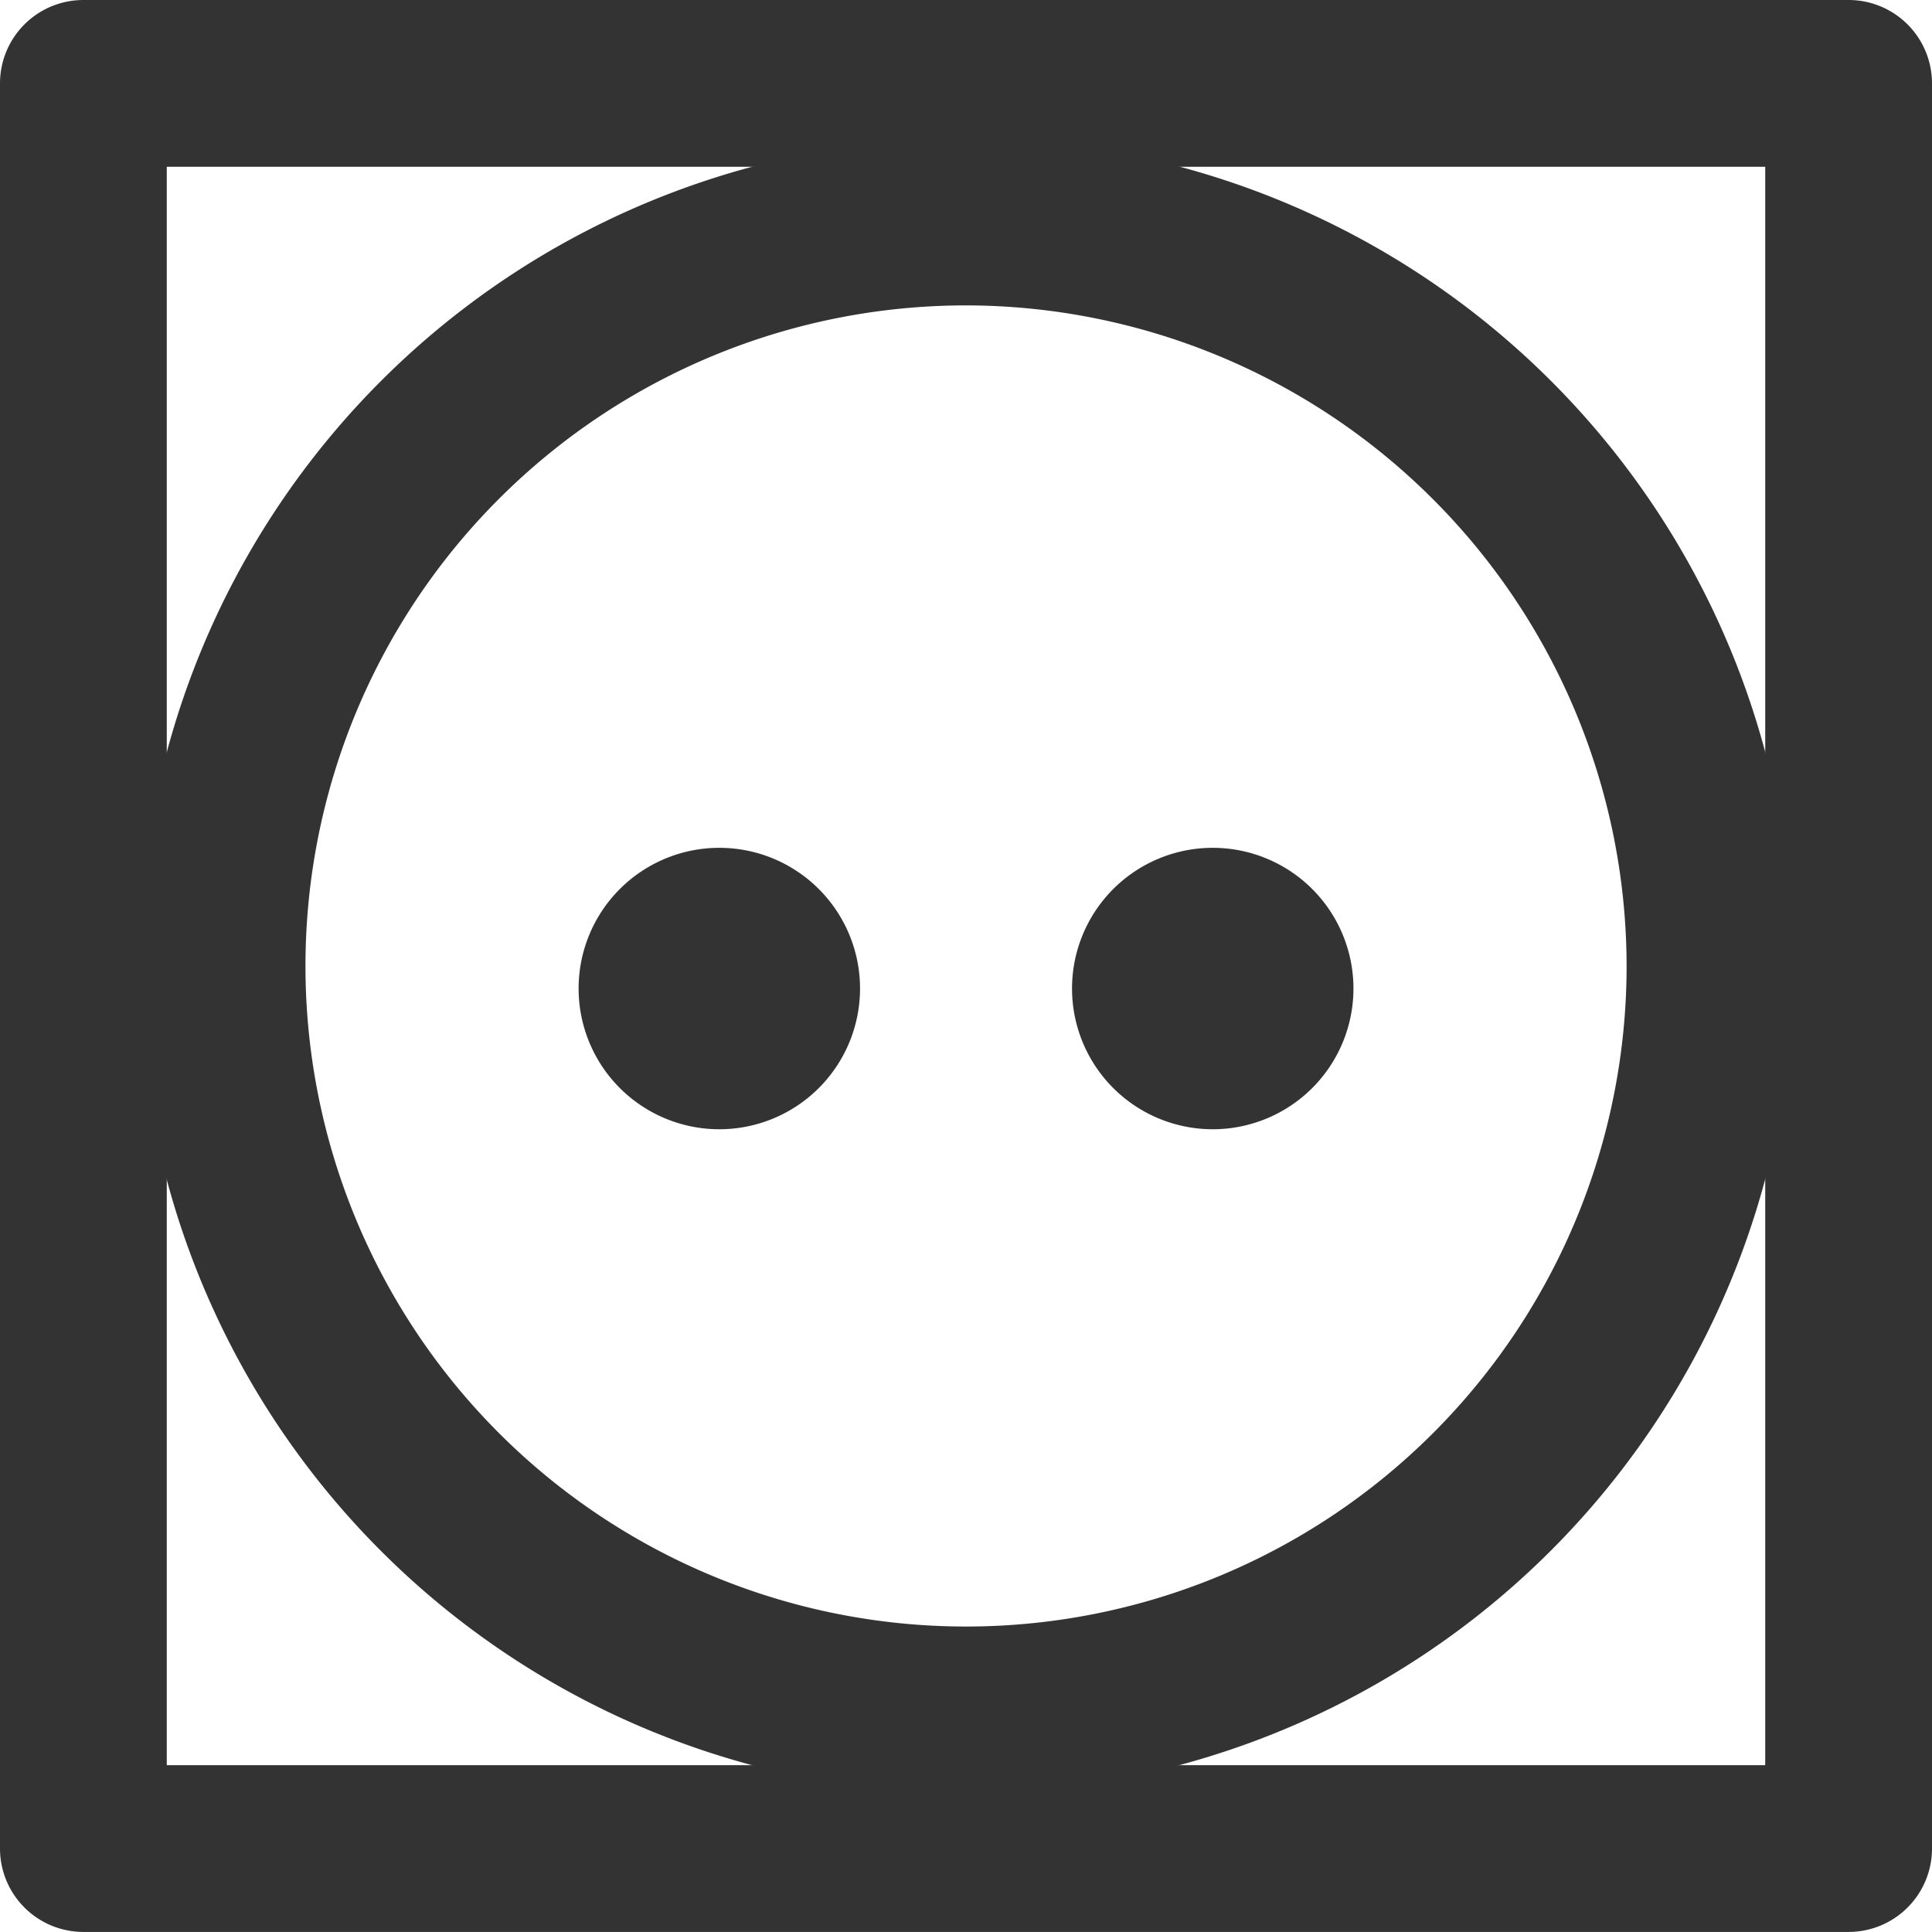
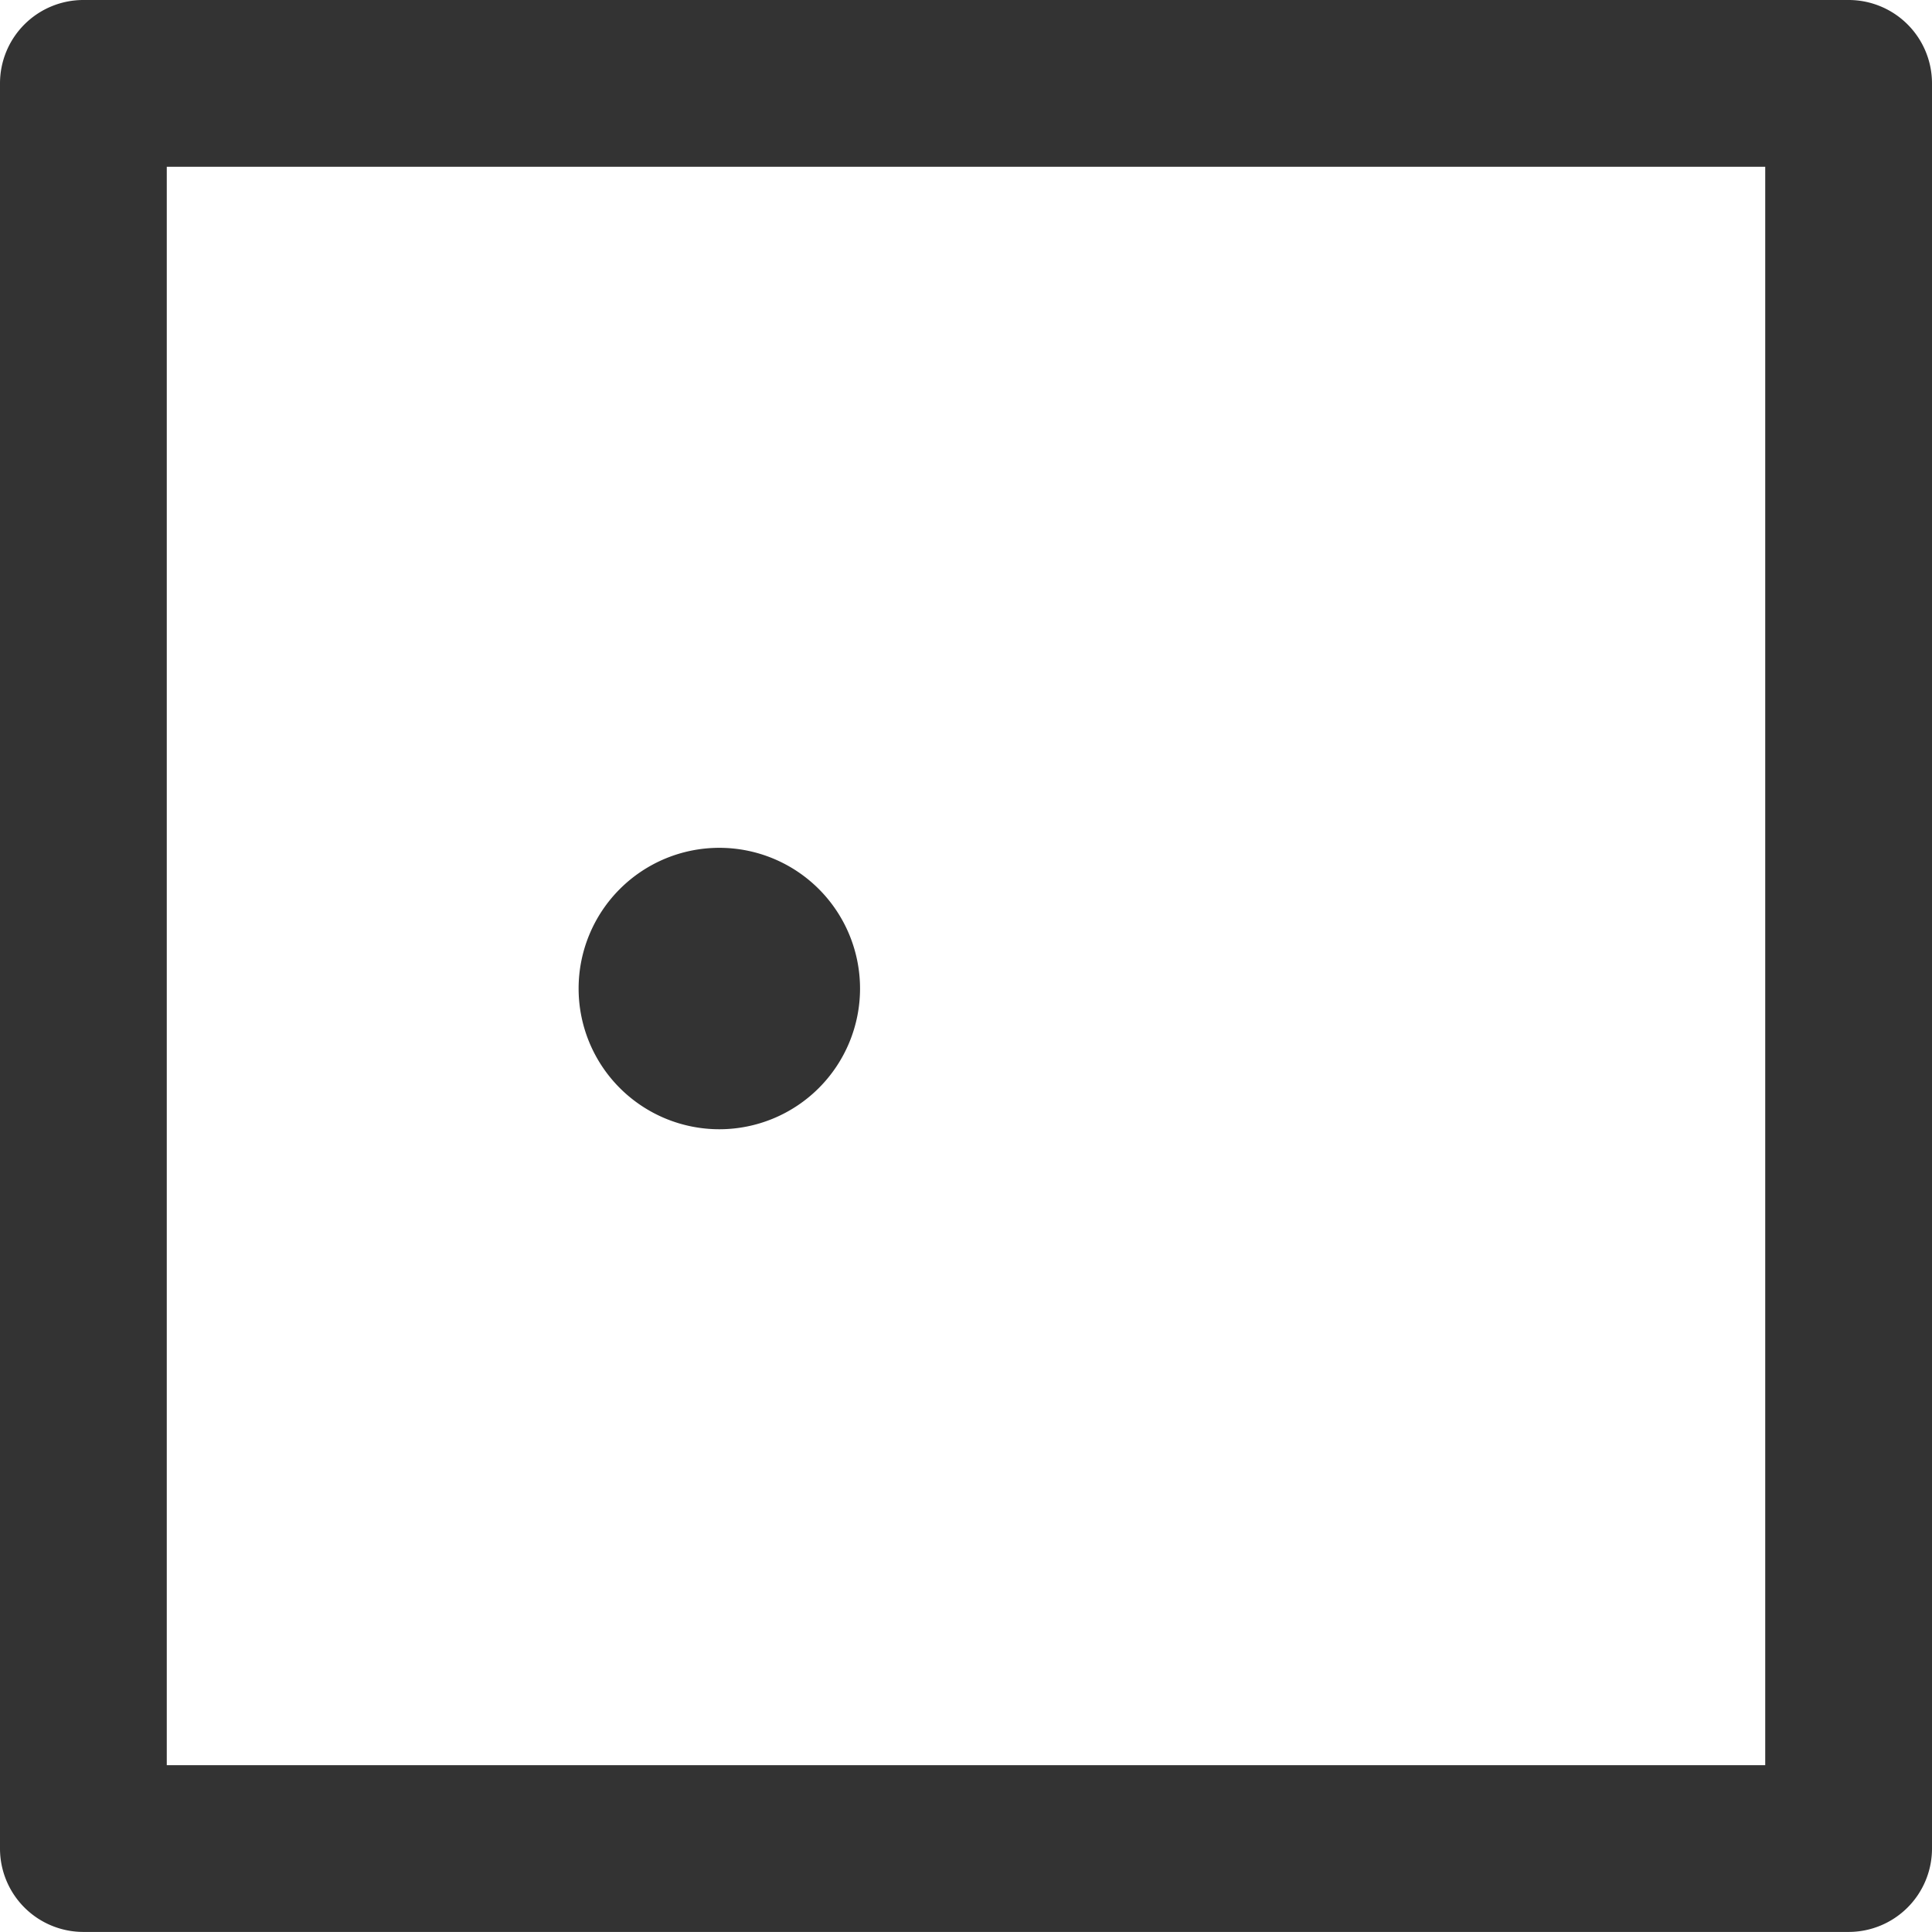
<svg xmlns="http://www.w3.org/2000/svg" width="139.017" height="139.013" viewBox="0 0 139.017 139.013">
  <g transform="translate(-17.375)">
    <path d="M627.9,1300.3H742.917V1185.288H627.9Zm121.017,12H621.9a6,6,0,0,1-6-6V1179.288a6,6,0,0,1,6-6H748.917a6,6,0,0,1,6,6V1306.3A6,6,0,0,1,748.917,1312.3Z" transform="translate(-598.525 -1173.288)" fill="#333" />
-     <path d="M685.413,1195.263a47.531,47.531,0,1,0,47.529,47.533A47.589,47.589,0,0,0,685.413,1195.263Zm0,107.063a59.531,59.531,0,1,1,59.529-59.529A59.6,59.6,0,0,1,685.413,1302.326Z" transform="translate(-598.525 -1173.288)" fill="#333" />
    <path d="M677.784,1244.418a10.125,10.125,0,1,1-10.125-10.125A10.126,10.126,0,0,1,677.784,1244.418Z" transform="translate(-598.525 -1173.288)" fill="#333" />
-     <path d="M713.288,1244.418a10.125,10.125,0,1,1-10.125-10.125A10.126,10.126,0,0,1,713.288,1244.418Z" transform="translate(-598.525 -1173.288)" fill="#333" />
  </g>
</svg>